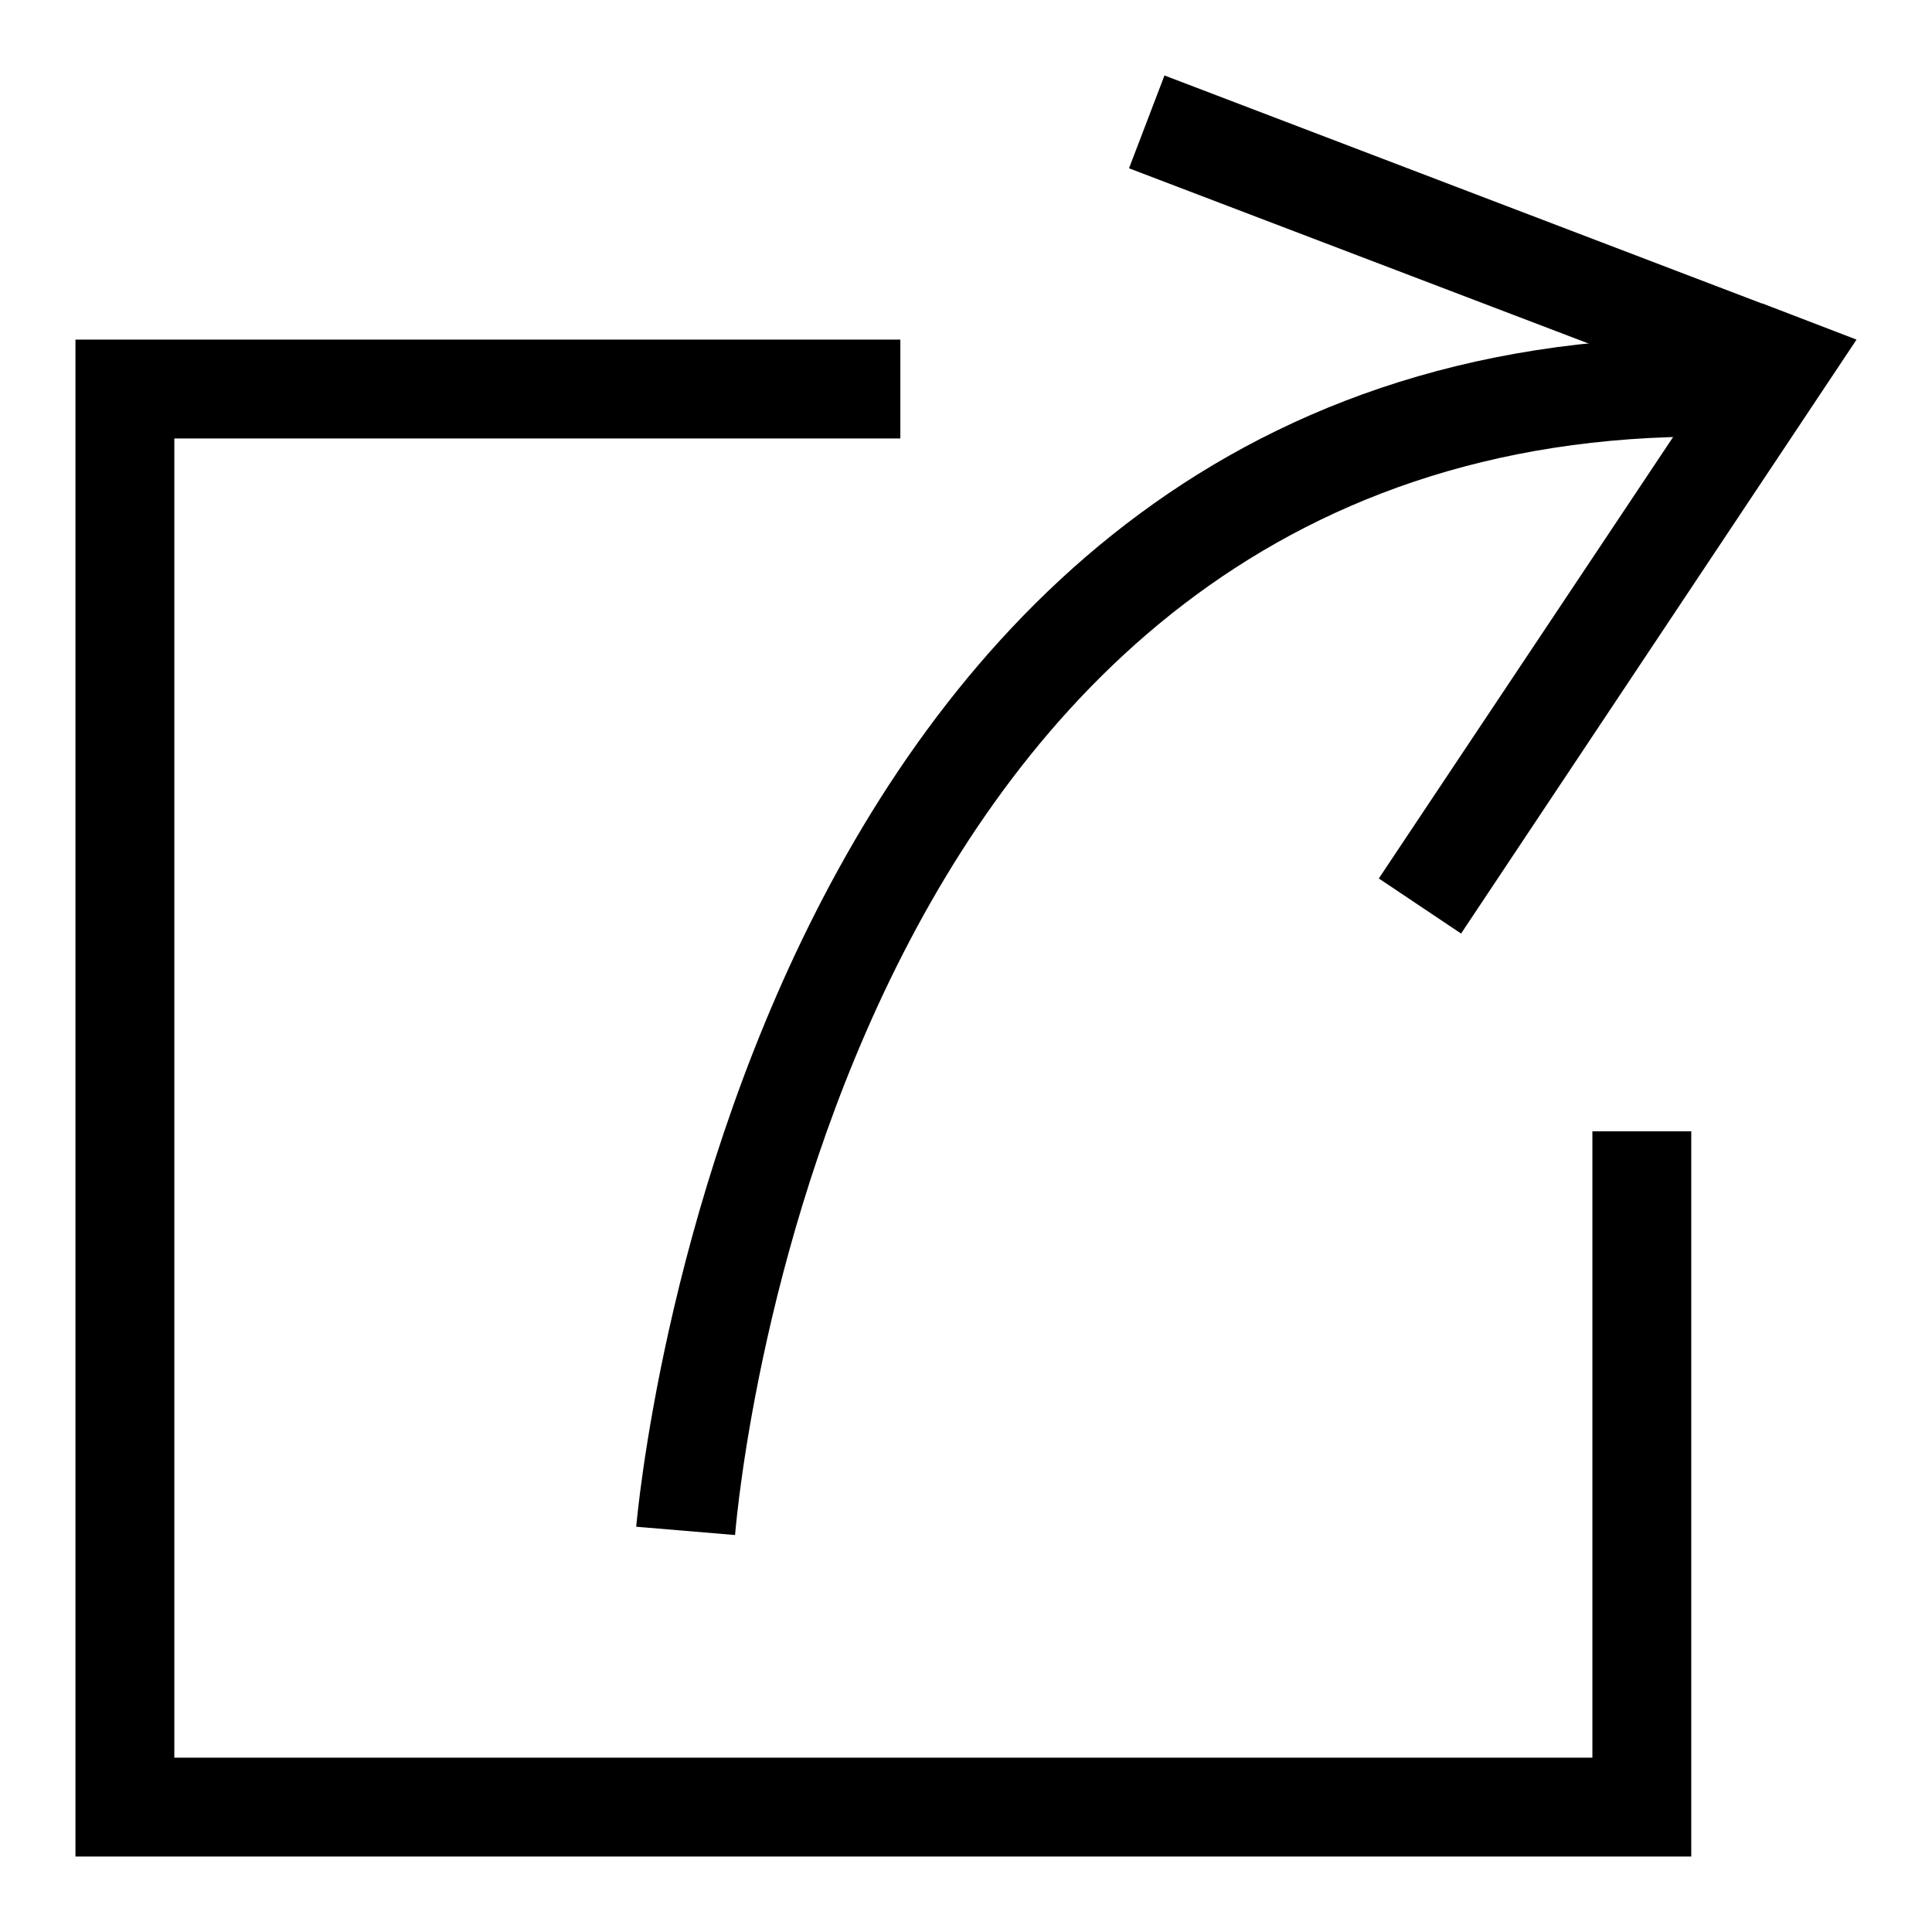
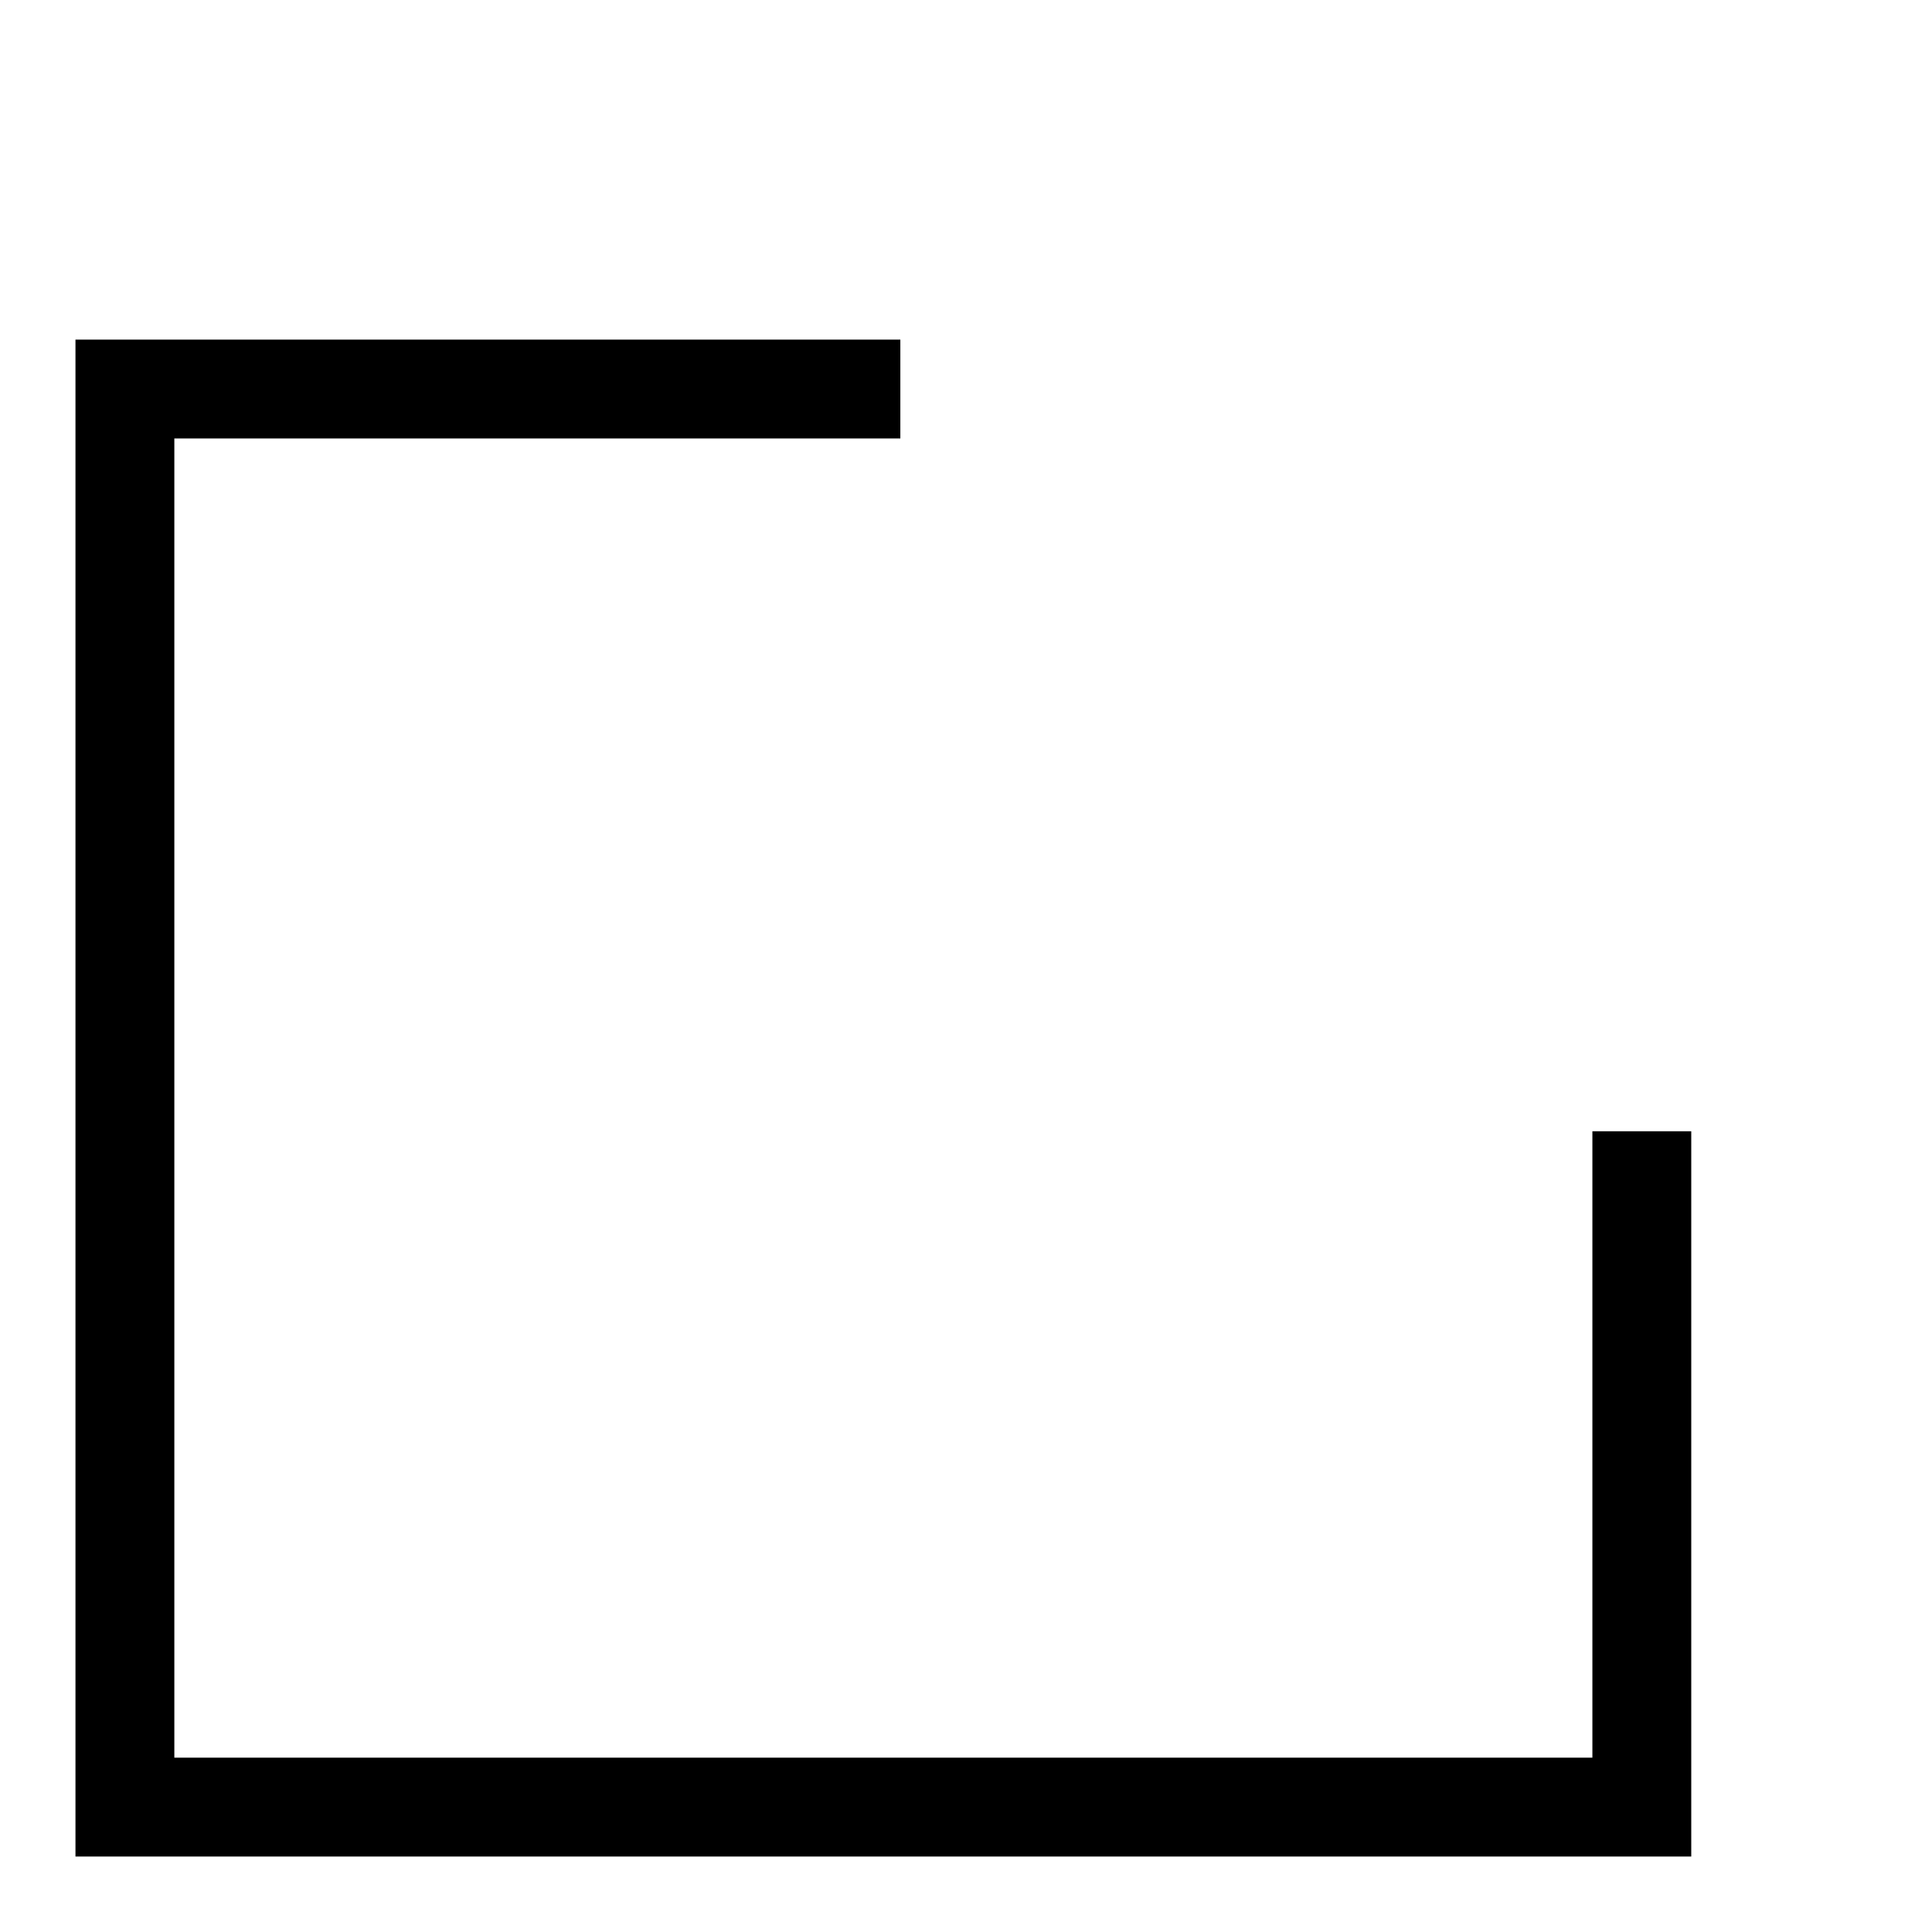
<svg xmlns="http://www.w3.org/2000/svg" version="1.1" x="0px" y="0px" viewBox="0 0 256 256" enable-background="new 0 0 256 256" xml:space="preserve">
  <g>
    <g>
      <path fill="#000000" d="M119.3,58.1H23.1v174.8H211v-83h13.1V246H10V45h109.3V58.1z" />
-       <path fill="#000000" d="M149.6,22.3l4.7-12.3L246,45l-7.5,11.2L149.6,22.3 M234.8,40.7L246,45l-52.4,78.7l-10.9-7.3l50.8-76.2 M238.5,56.2L246,45l0,0L238.5,56.2L238.5,56.2L238.5,56.2z M246,45l-11.2-4.3L246,45L246,45L246,45L246,45z" />
-       <path fill="#000000" d="M97.4,203.4l-13.1-1.1c0.2-1.9,14-163.4,148.6-157.4l-0.6,13.1C111.3,52.6,97.9,197.2,97.4,203.4L97.4,203.4" />
    </g>
  </g>
</svg>